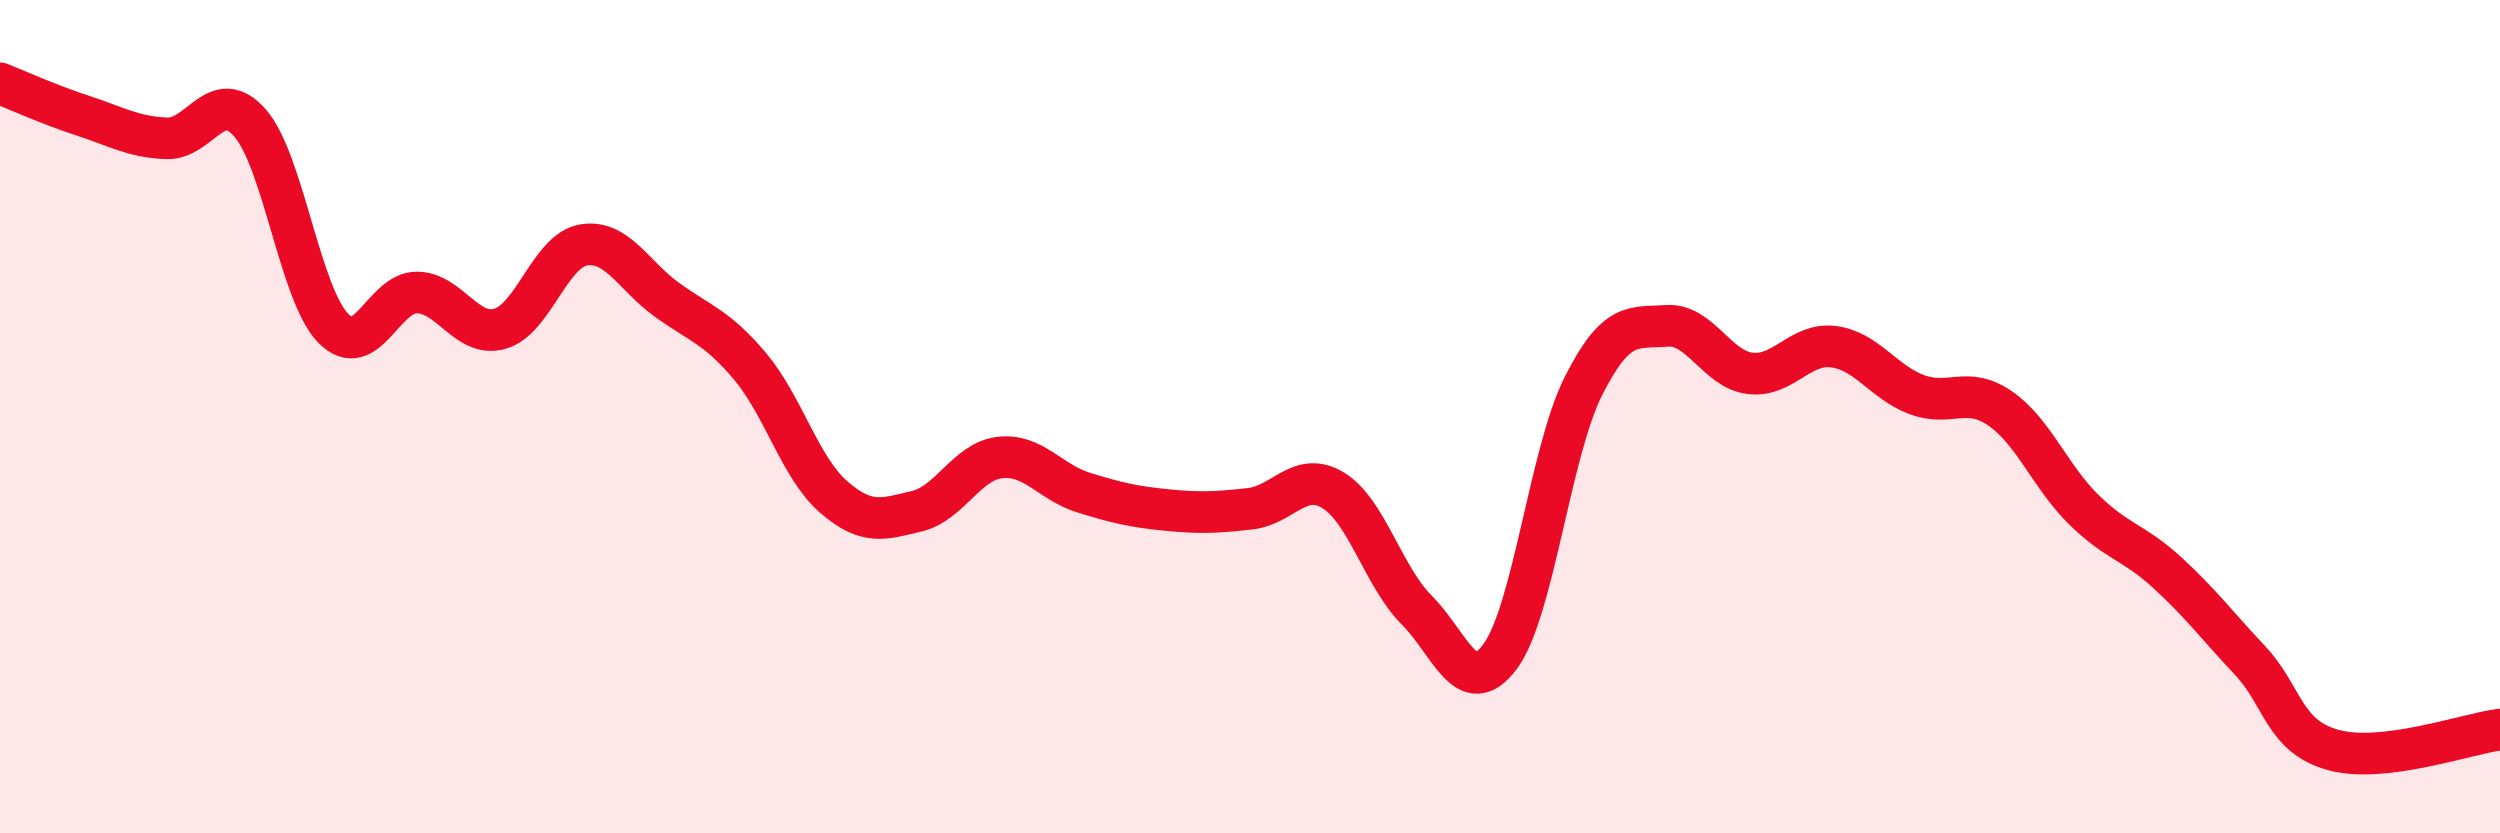
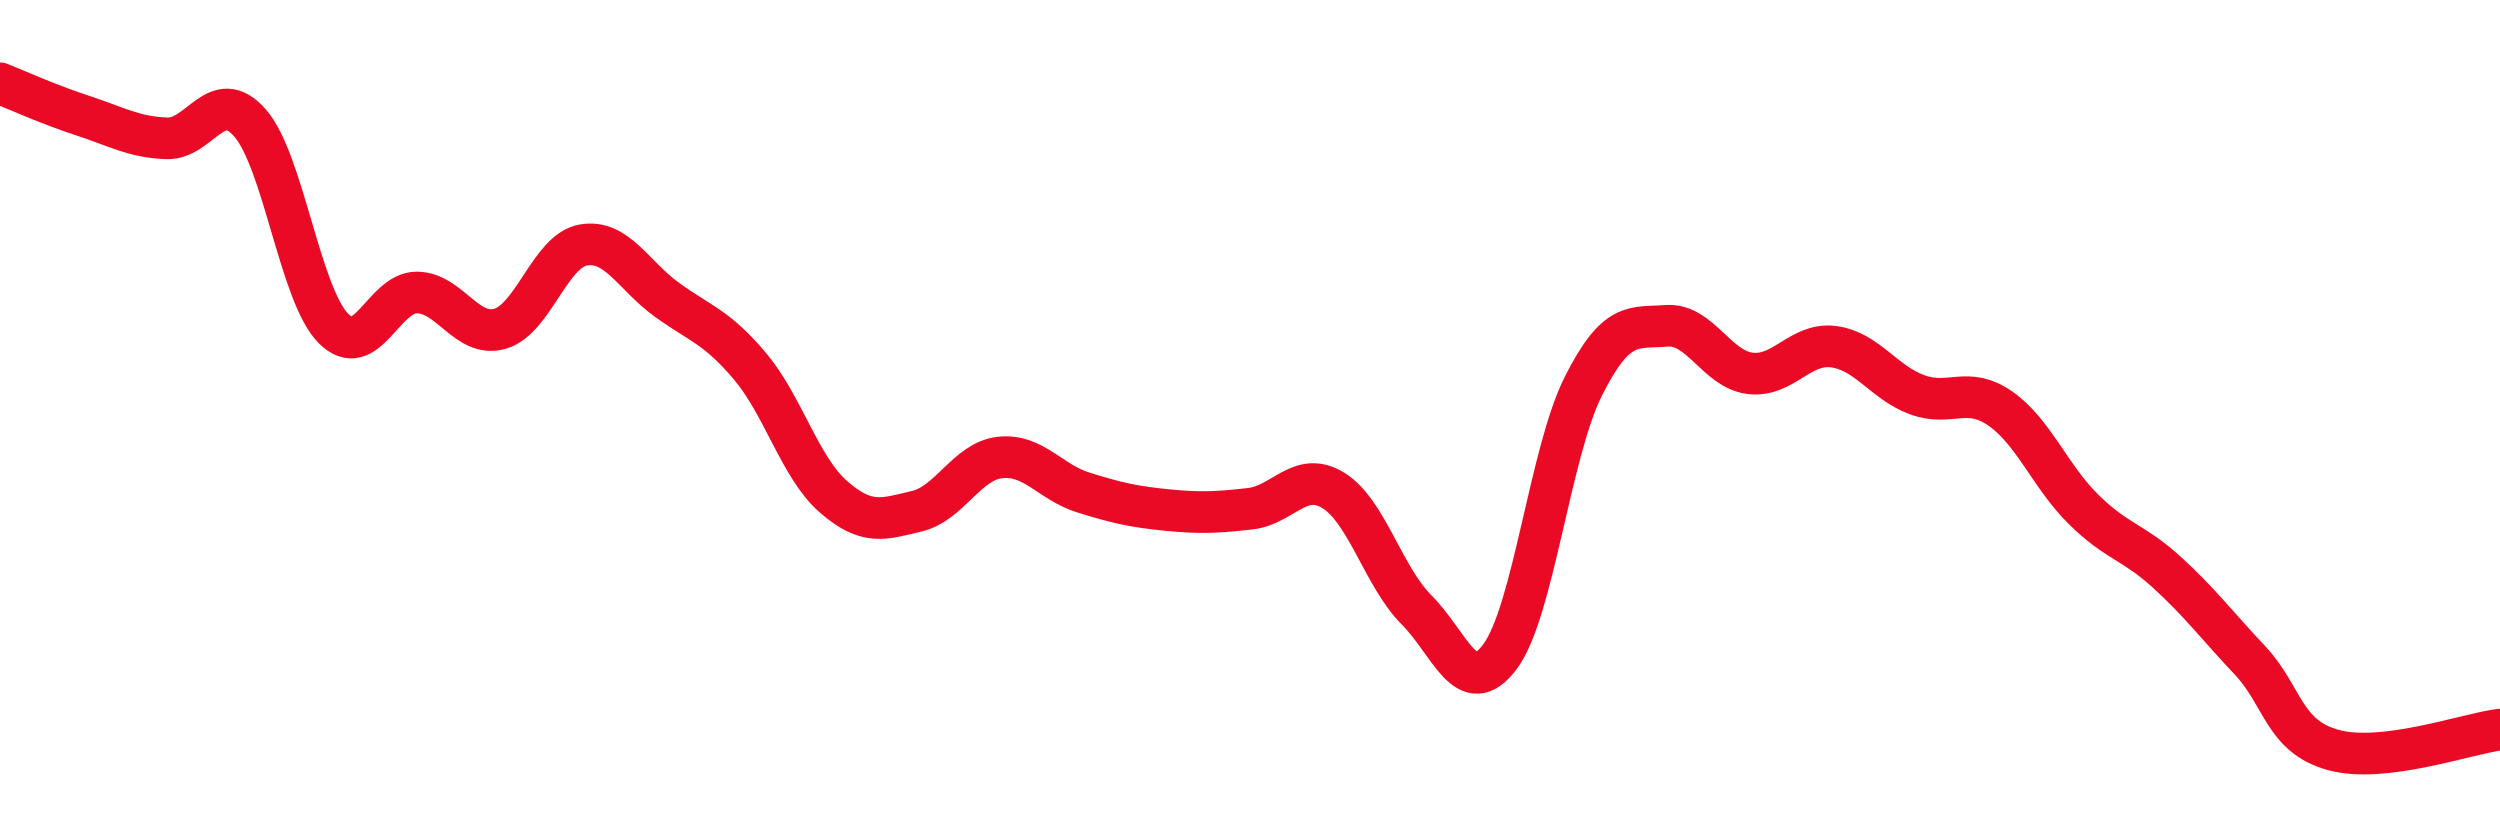
<svg xmlns="http://www.w3.org/2000/svg" width="60" height="20" viewBox="0 0 60 20">
-   <path d="M 0,2 C 0.4,2.16 1.2,2.52 2,2.78 C 2.8,3.04 3.2,3.29 4,3.32 C 4.8,3.35 5.2,2.04 6,2.95 C 6.8,3.86 7.2,7.07 8,7.88 C 8.8,8.69 9.2,7.02 10,7.02 C 10.8,7.02 11.2,8.12 12,7.89 C 12.8,7.66 13.2,6.02 14,5.88 C 14.8,5.74 15.2,6.61 16,7.19 C 16.8,7.77 17.2,7.84 18,8.79 C 18.8,9.74 19.2,11.22 20,11.92 C 20.8,12.62 21.2,12.46 22,12.27 C 22.8,12.08 23.2,11.07 24,10.98 C 24.8,10.89 25.2,11.57 26,11.82 C 26.8,12.07 27.2,12.16 28,12.24 C 28.8,12.32 29.2,12.3 30,12.21 C 30.8,12.12 31.2,11.28 32,11.77 C 32.8,12.26 33.2,13.84 34,14.64 C 34.8,15.44 35.2,16.83 36,15.76 C 36.8,14.69 37.2,10.86 38,9.27 C 38.8,7.68 39.2,7.88 40,7.82 C 40.8,7.76 41.2,8.86 42,8.96 C 42.8,9.06 43.2,8.22 44,8.32 C 44.8,8.42 45.2,9.17 46,9.47 C 46.8,9.77 47.2,9.25 48,9.8 C 48.8,10.35 49.2,11.43 50,12.22 C 50.8,13.01 51.2,13 52,13.73 C 52.8,14.46 53.2,15 54,15.85 C 54.8,16.7 54.8,17.67 56,18 C 57.2,18.33 59.2,17.61 60,17.51L60 20L0 20Z" fill="#EB0A25" opacity="0.1" stroke-linecap="round" stroke-linejoin="round" />
  <path d="M 0,2 C 0.4,2.16 1.2,2.52 2,2.78 C 2.8,3.04 3.2,3.29 4,3.32 C 4.8,3.35 5.2,2.04 6,2.95 C 6.8,3.86 7.2,7.07 8,7.88 C 8.8,8.69 9.2,7.02 10,7.02 C 10.8,7.02 11.2,8.12 12,7.89 C 12.8,7.66 13.2,6.02 14,5.88 C 14.8,5.74 15.2,6.61 16,7.19 C 16.8,7.77 17.2,7.84 18,8.79 C 18.8,9.74 19.2,11.22 20,11.92 C 20.8,12.62 21.2,12.46 22,12.27 C 22.8,12.08 23.2,11.07 24,10.98 C 24.8,10.89 25.2,11.57 26,11.82 C 26.8,12.07 27.2,12.16 28,12.24 C 28.8,12.32 29.2,12.3 30,12.21 C 30.8,12.12 31.2,11.28 32,11.77 C 32.8,12.26 33.2,13.84 34,14.64 C 34.8,15.44 35.2,16.83 36,15.76 C 36.8,14.69 37.2,10.86 38,9.27 C 38.8,7.68 39.2,7.88 40,7.82 C 40.8,7.76 41.2,8.86 42,8.96 C 42.8,9.06 43.2,8.22 44,8.32 C 44.8,8.42 45.2,9.17 46,9.47 C 46.8,9.77 47.2,9.25 48,9.8 C 48.8,10.35 49.2,11.43 50,12.22 C 50.8,13.01 51.2,13 52,13.73 C 52.8,14.46 53.2,15 54,15.85 C 54.8,16.7 54.8,17.67 56,18 C 57.2,18.33 59.2,17.61 60,17.51" stroke="#EB0A25" stroke-width="1" fill="none" stroke-linecap="round" stroke-linejoin="round" />
</svg>